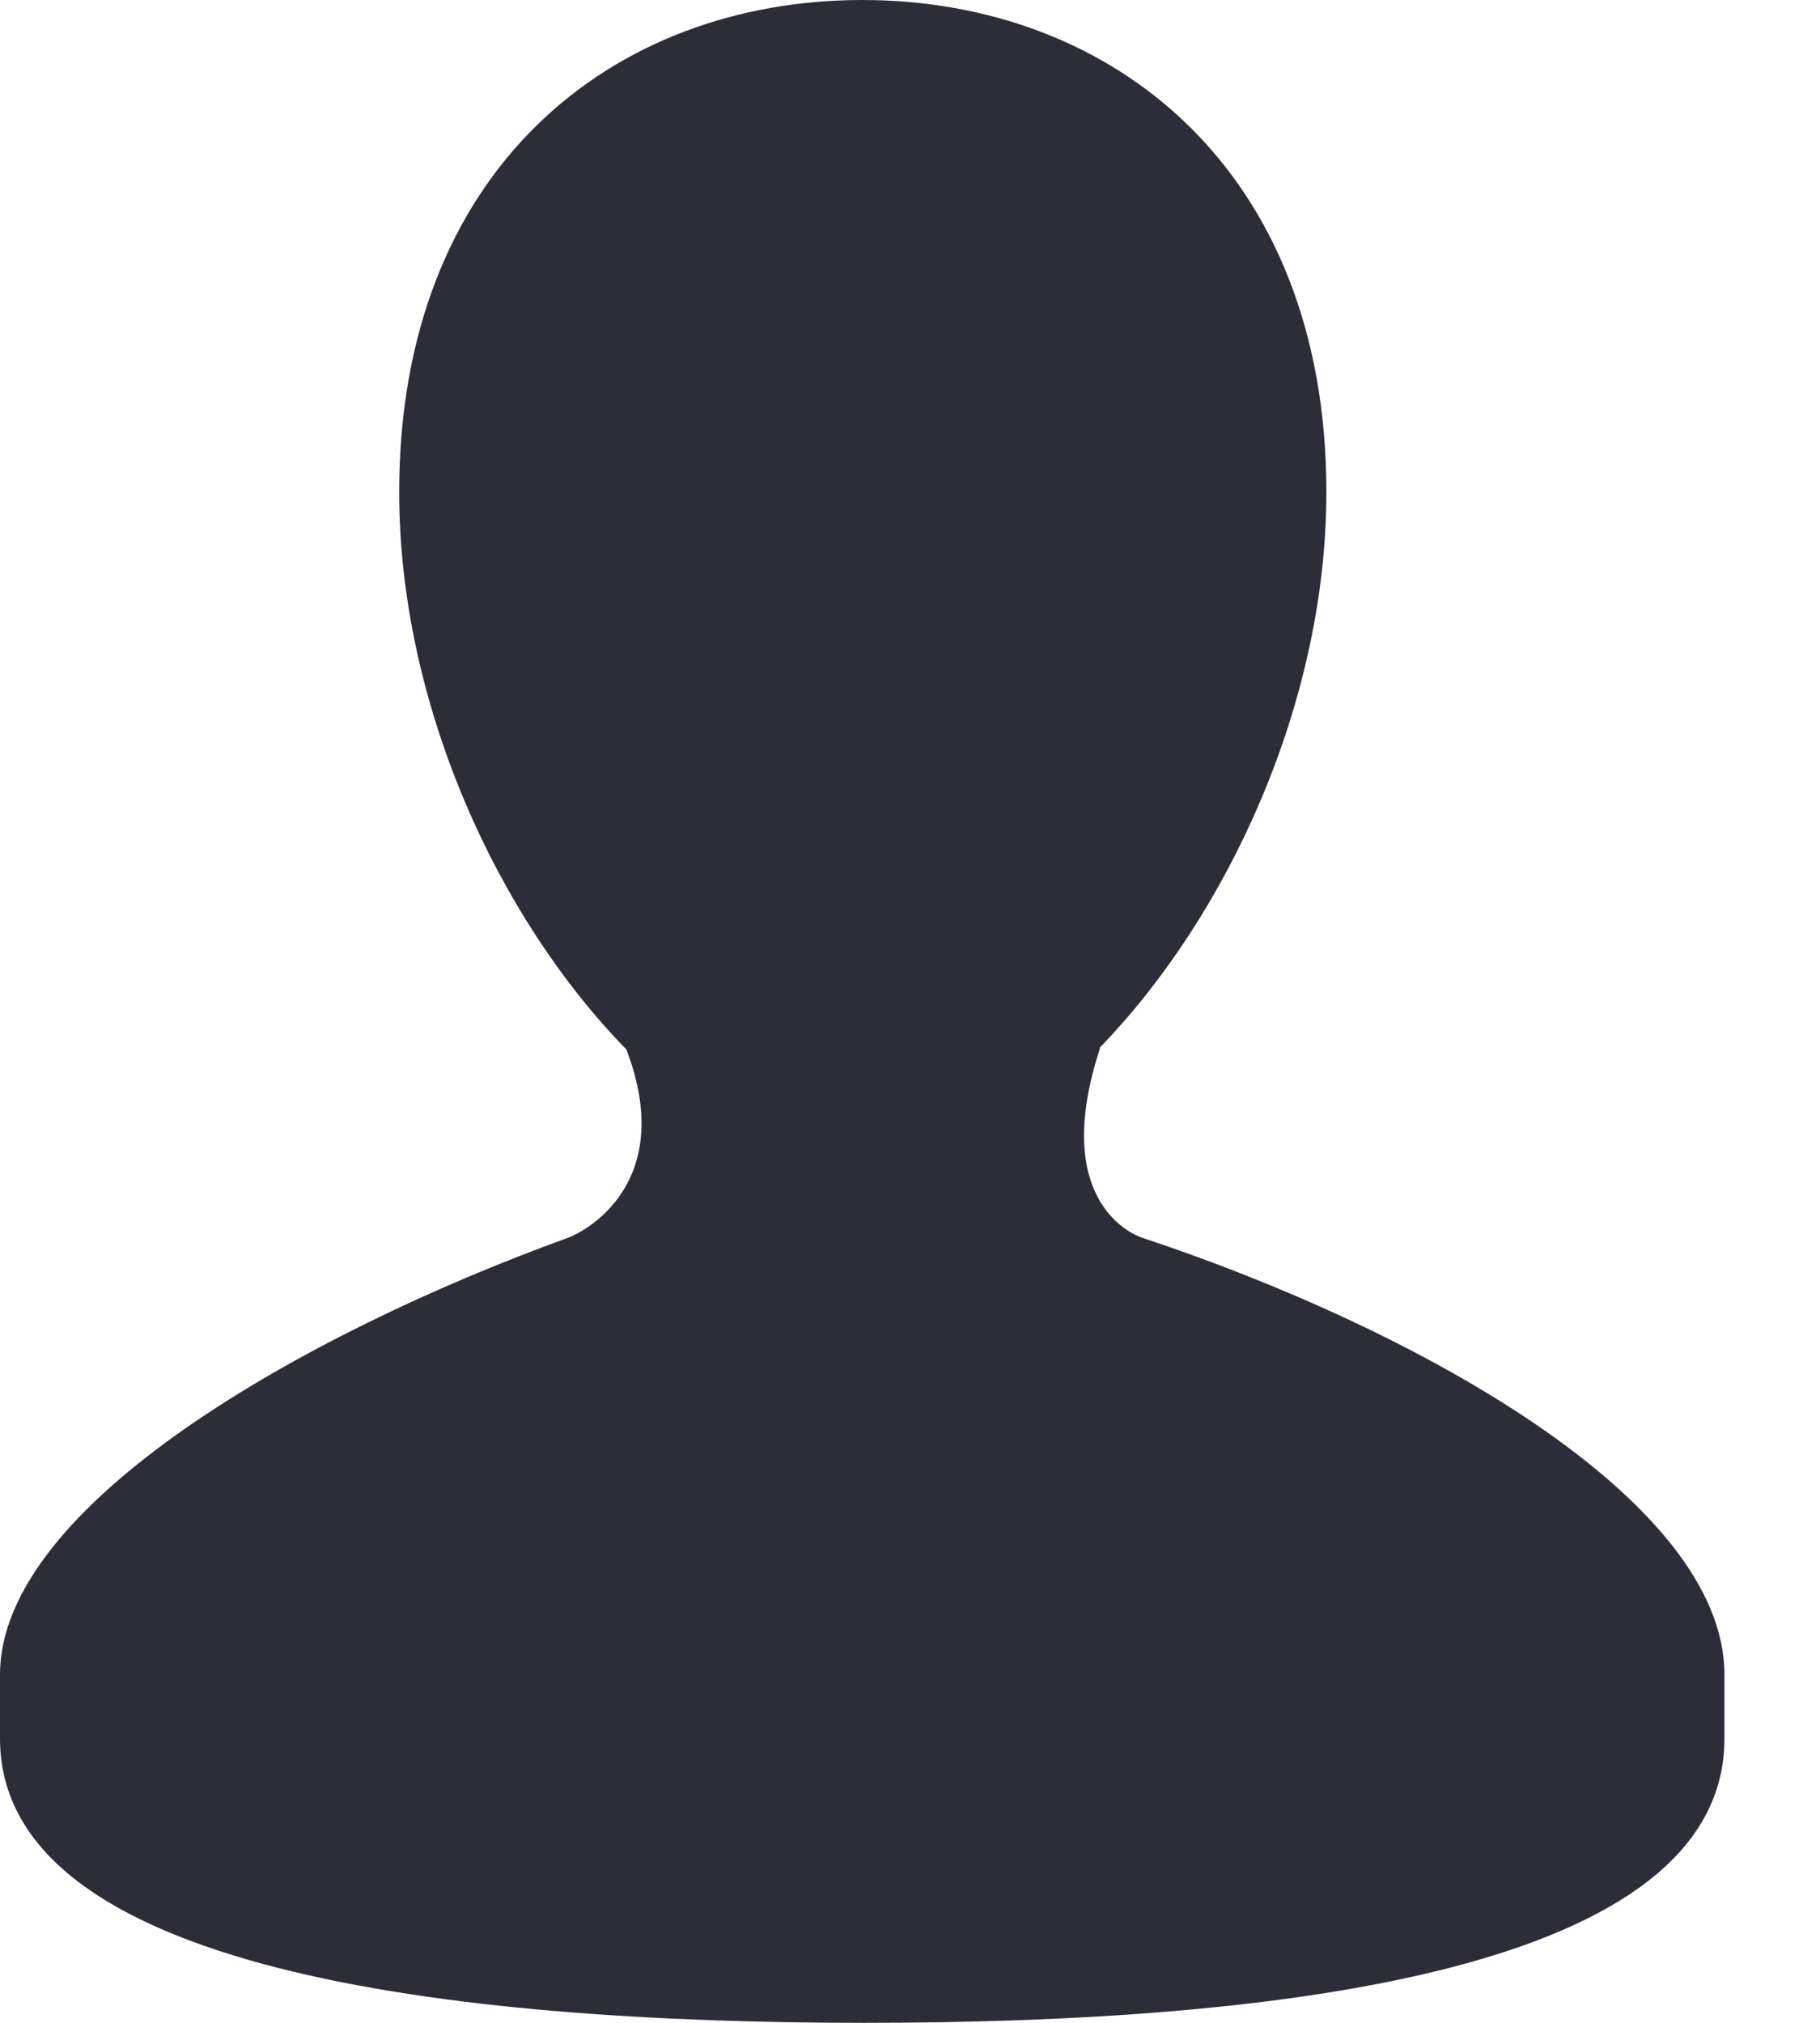
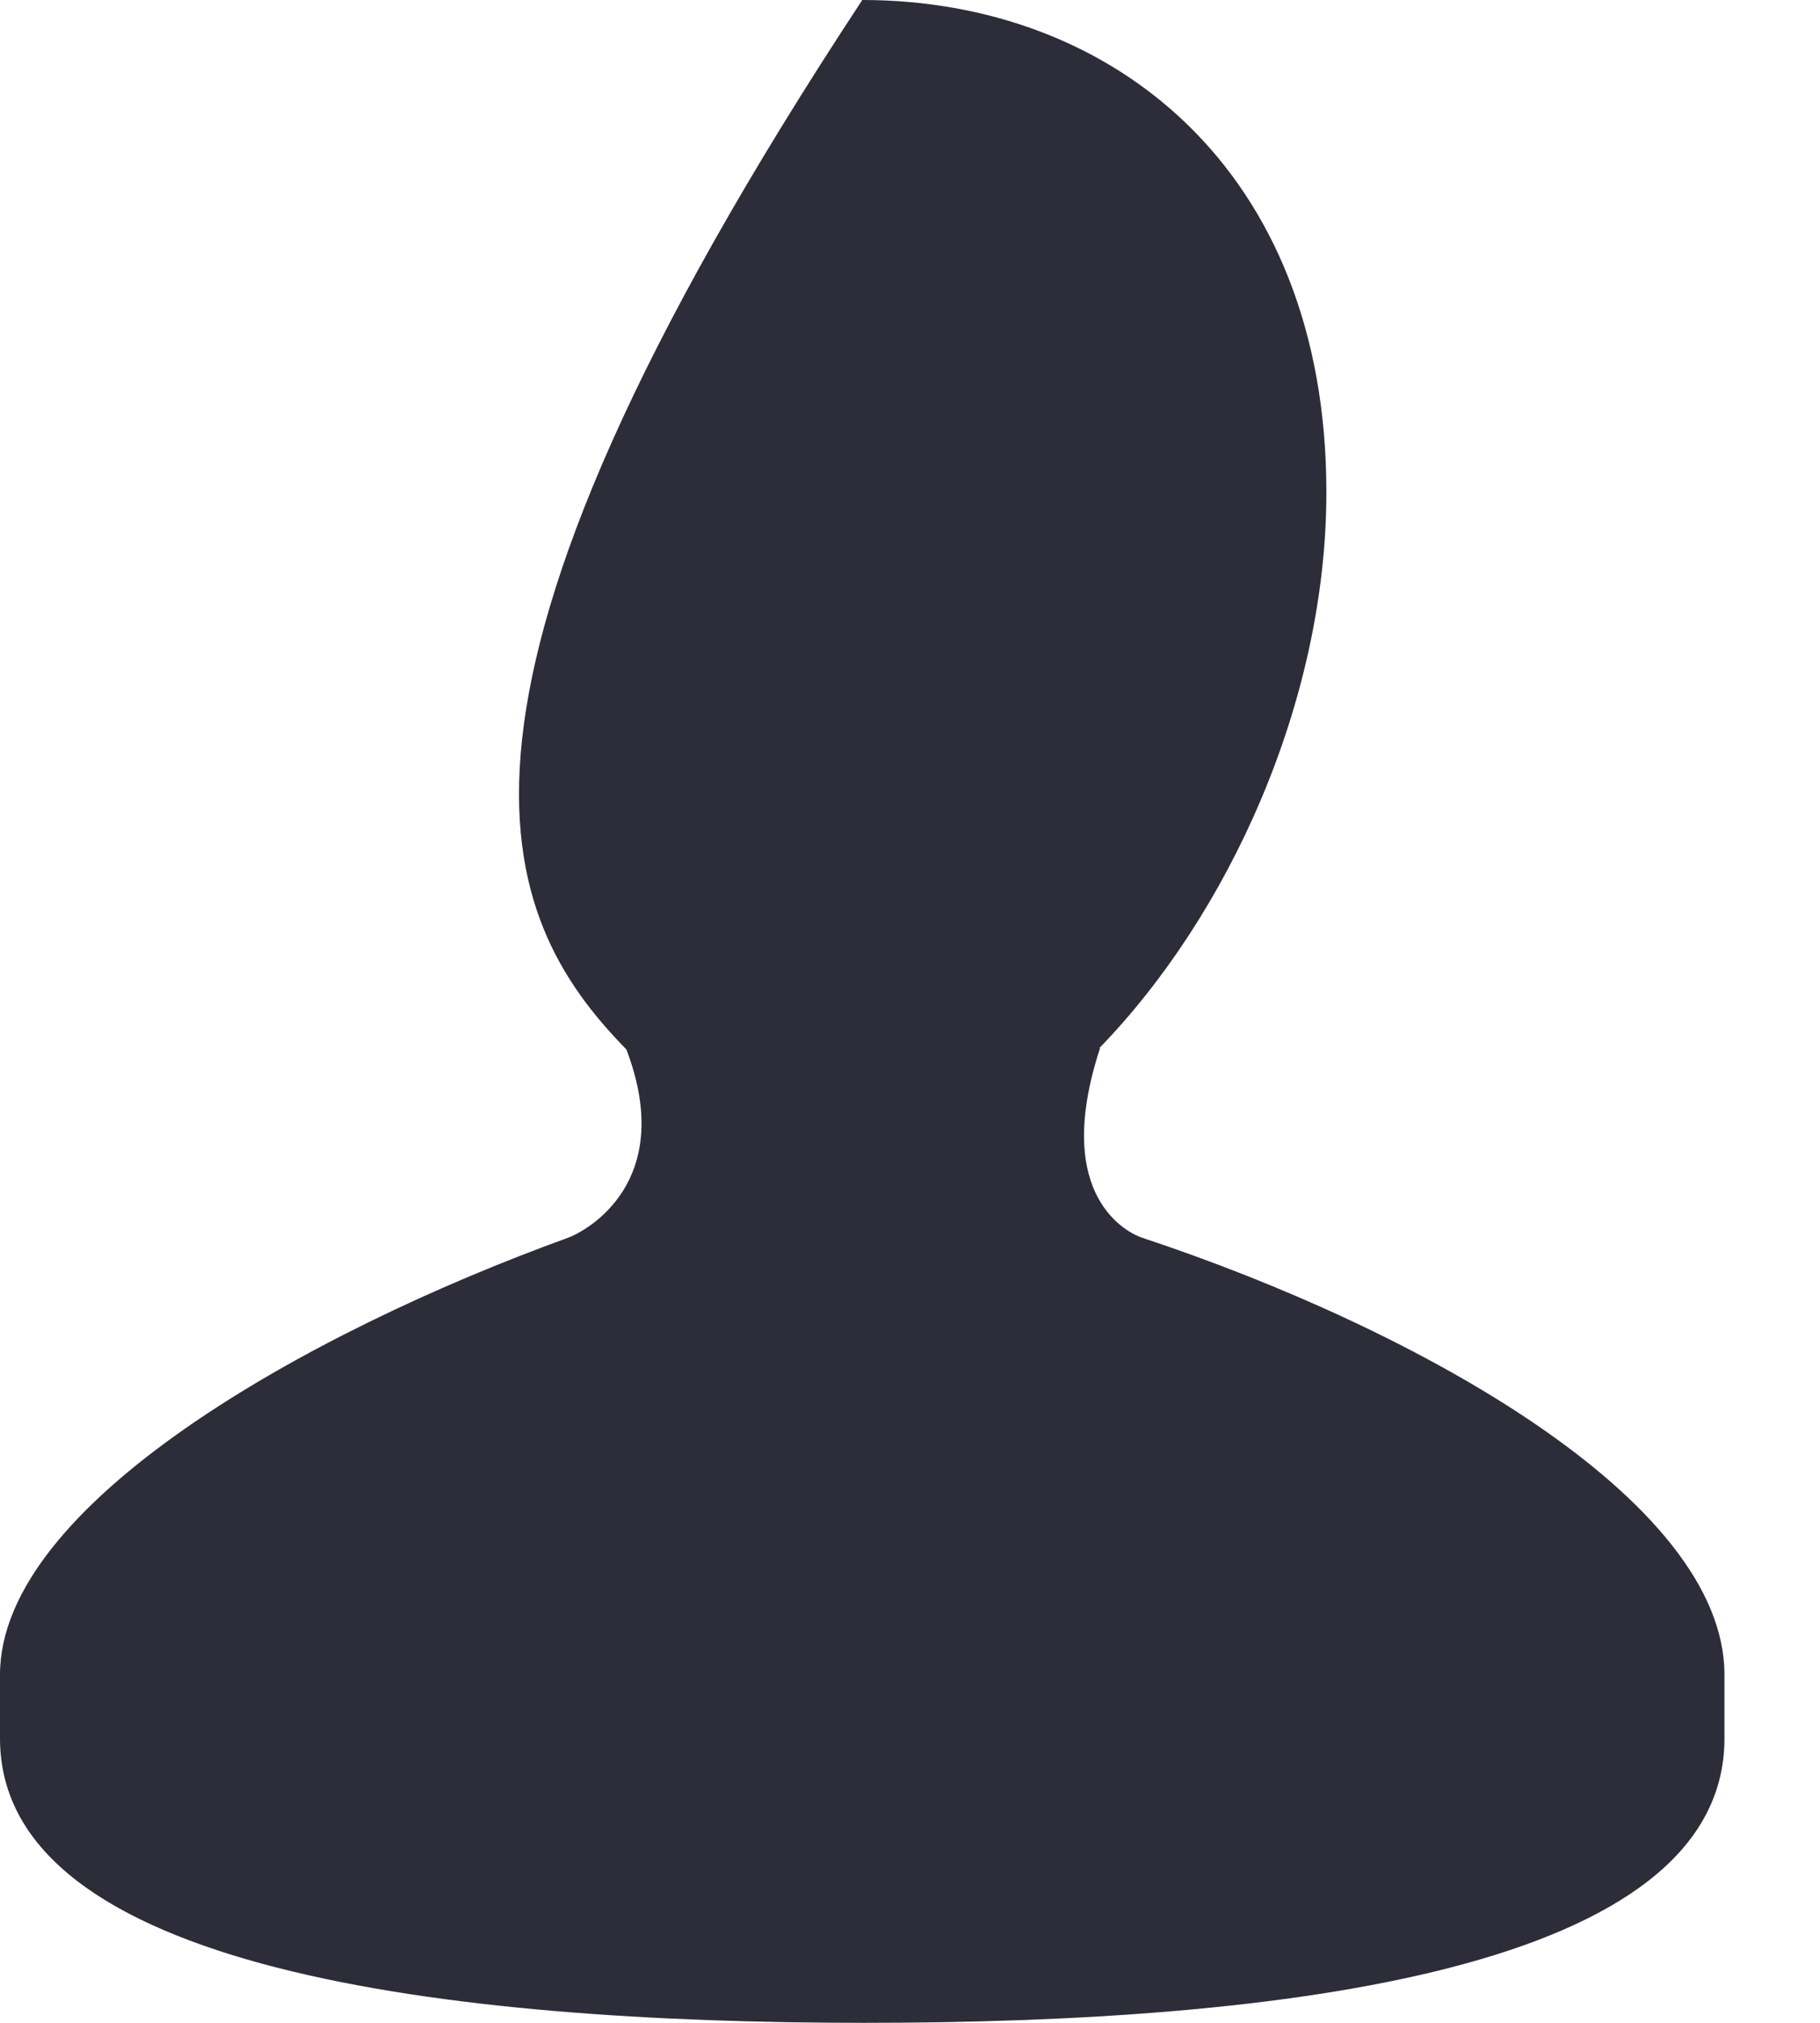
<svg xmlns="http://www.w3.org/2000/svg" width="18" height="20" viewBox="0 0 18 20" fill="none">
-   <path d="M11.297 12.238C11.173 12.198 10.392 11.846 10.88 10.362H10.873C12.146 9.051 13.118 6.942 13.118 4.866C13.118 1.674 10.995 0 8.528 0C6.059 0 3.948 1.673 3.948 4.866C3.948 6.951 4.915 9.068 6.195 10.376C6.694 11.685 5.802 12.171 5.615 12.239C3.032 13.174 0 14.877 0 16.558V17.188C0 19.479 4.442 20 8.552 20C12.669 20 17.055 19.479 17.055 17.188V16.558C17.055 14.826 14.008 13.136 11.297 12.238Z" fill="#2C2D38" />
+   <path d="M11.297 12.238C11.173 12.198 10.392 11.846 10.88 10.362H10.873C12.146 9.051 13.118 6.942 13.118 4.866C13.118 1.674 10.995 0 8.528 0C3.948 6.951 4.915 9.068 6.195 10.376C6.694 11.685 5.802 12.171 5.615 12.239C3.032 13.174 0 14.877 0 16.558V17.188C0 19.479 4.442 20 8.552 20C12.669 20 17.055 19.479 17.055 17.188V16.558C17.055 14.826 14.008 13.136 11.297 12.238Z" fill="#2C2D38" />
</svg>